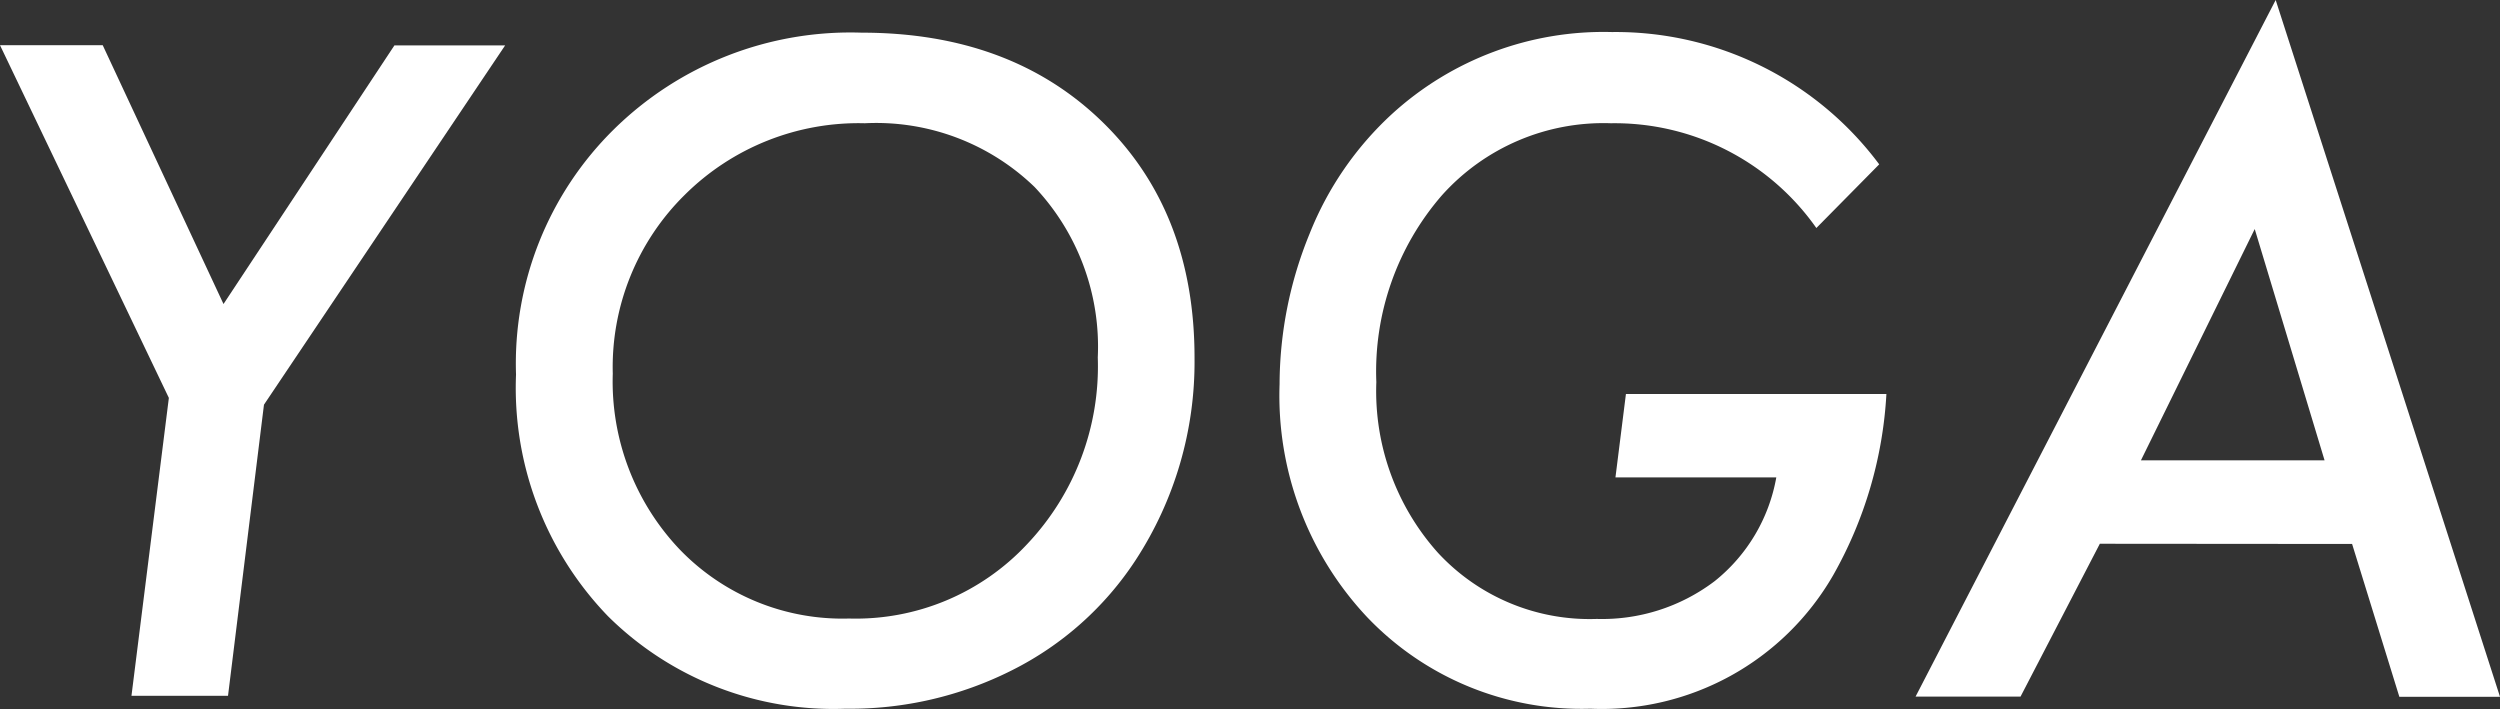
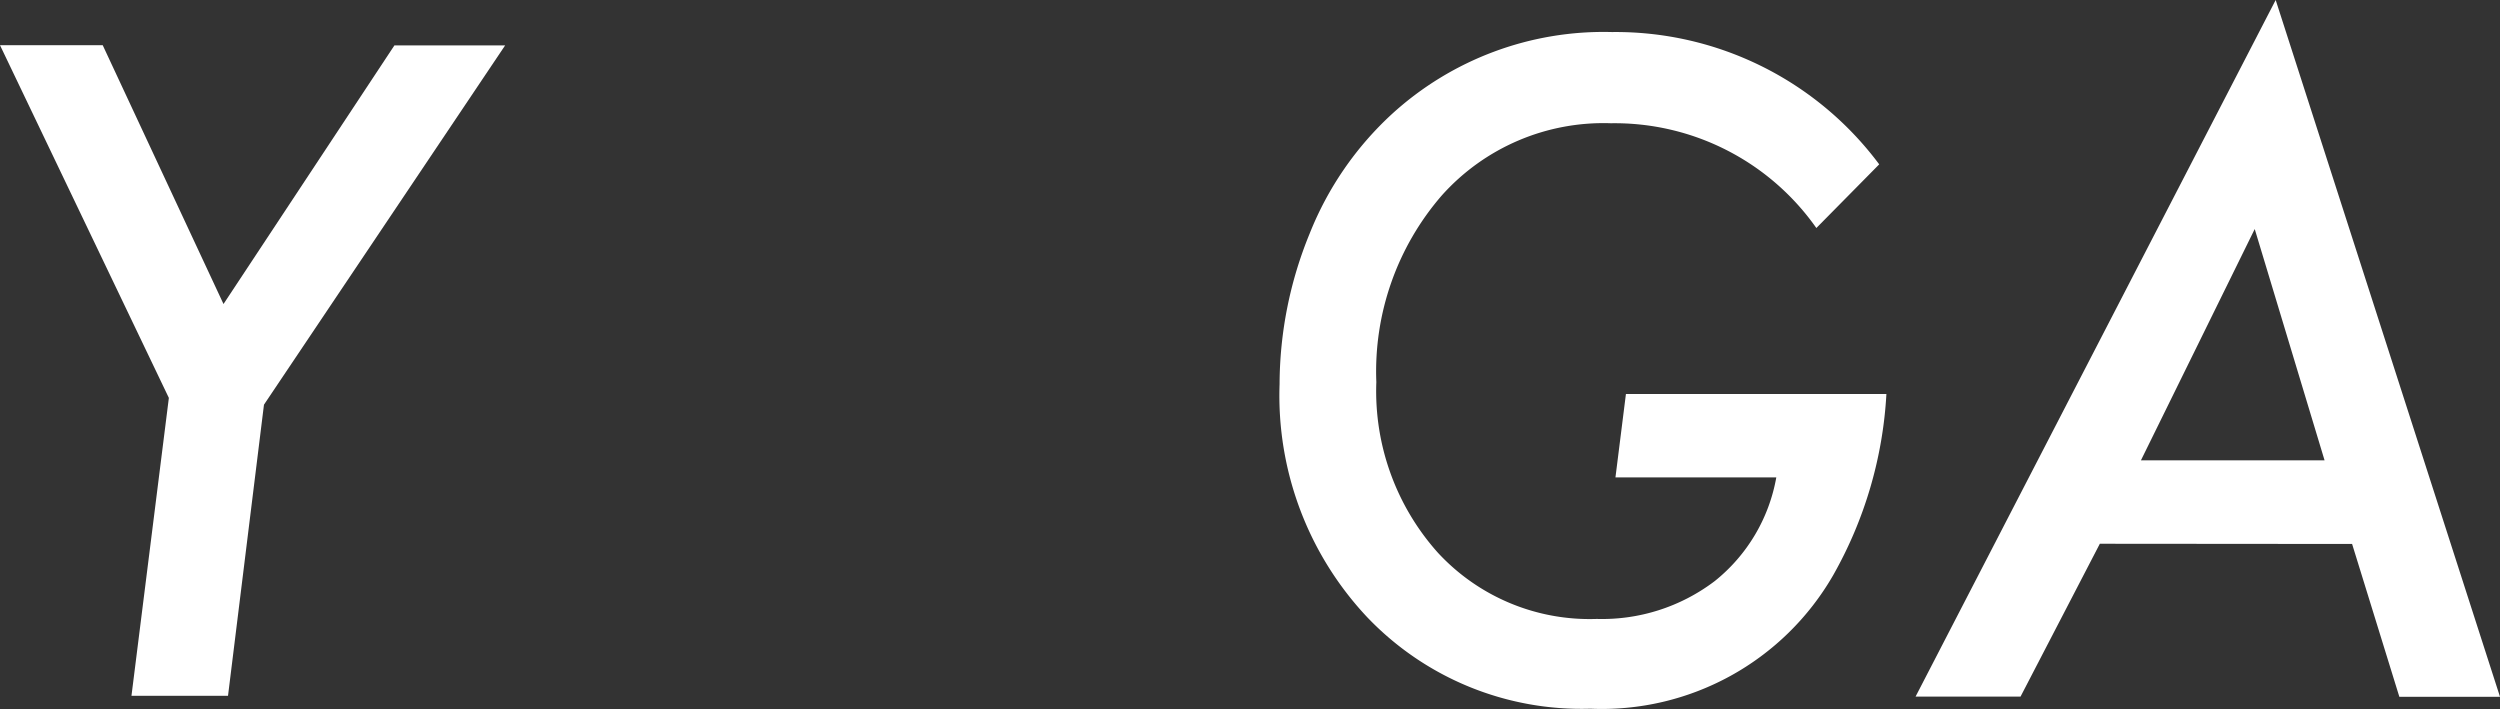
<svg xmlns="http://www.w3.org/2000/svg" viewBox="0 0 121.7 34.52">
  <rect x="0" y="0" width="121.7" height="34.52" fill="#333333" stroke="none" />
  <defs>
    <style>.cls-1{fill:#fff;}</style>
  </defs>
  <title>info_yoga</title>
  <g id="レイヤー_2" data-name="レイヤー 2">
    <g id="文字">
      <path class="cls-1" d="M12.85,19.7,11.1,33.87H6.4l1.82-14.5L0,2.2H5L10.88,14.8,19.2,2.21h5.39Z" />
-       <path class="cls-1" d="M58.15,17.45a17.64,17.64,0,0,1-2.87,9.82,15.48,15.48,0,0,1-6,5.35,17.49,17.49,0,0,1-8.12,1.88A15.59,15.59,0,0,1,29.6,30a16,16,0,0,1-4.48-11.77A16,16,0,0,1,29.88,6.3,16.42,16.42,0,0,1,41.94,1.59q7.28,0,11.75,4.37T58.15,17.45Zm-4.71-.05a11.32,11.32,0,0,0-3.08-8.3A11.09,11.09,0,0,0,42.1,6a12,12,0,0,0-8.76,3.48,11.77,11.77,0,0,0-3.51,8.71,11.86,11.86,0,0,0,3.26,8.56,11,11,0,0,0,8.24,3.36A11.41,11.41,0,0,0,50,26.49,12.59,12.59,0,0,0,53.44,17.4Z" />
      <path class="cls-1" d="M79.15,19.18H91.83A20.14,20.14,0,0,1,89.24,28a13,13,0,0,1-11.82,6.5,14.41,14.41,0,0,1-10.87-4.46A15.74,15.74,0,0,1,62.29,18.7a19.43,19.43,0,0,1,1.46-7.32,15.87,15.87,0,0,1,4-5.82,15.28,15.28,0,0,1,10.72-4A16,16,0,0,1,91.48,8L88.42,11.1A12,12,0,0,0,78.42,6a10.56,10.56,0,0,0-8.23,3.51A13.08,13.08,0,0,0,67,18.6a11.79,11.79,0,0,0,3,8.31,10.06,10.06,0,0,0,7.73,3.22,9.07,9.07,0,0,0,5.74-1.84,8.32,8.32,0,0,0,3-5.05H78.64Z" />
      <path class="cls-1" d="M102.22,26.47l-3.86,7.44H93.25L110.78,0,121.7,33.92h-4.9l-2.3-7.44Zm2-4.06h8.94l-3.4-11.26Z" />
    </g>
  </g>
</svg>